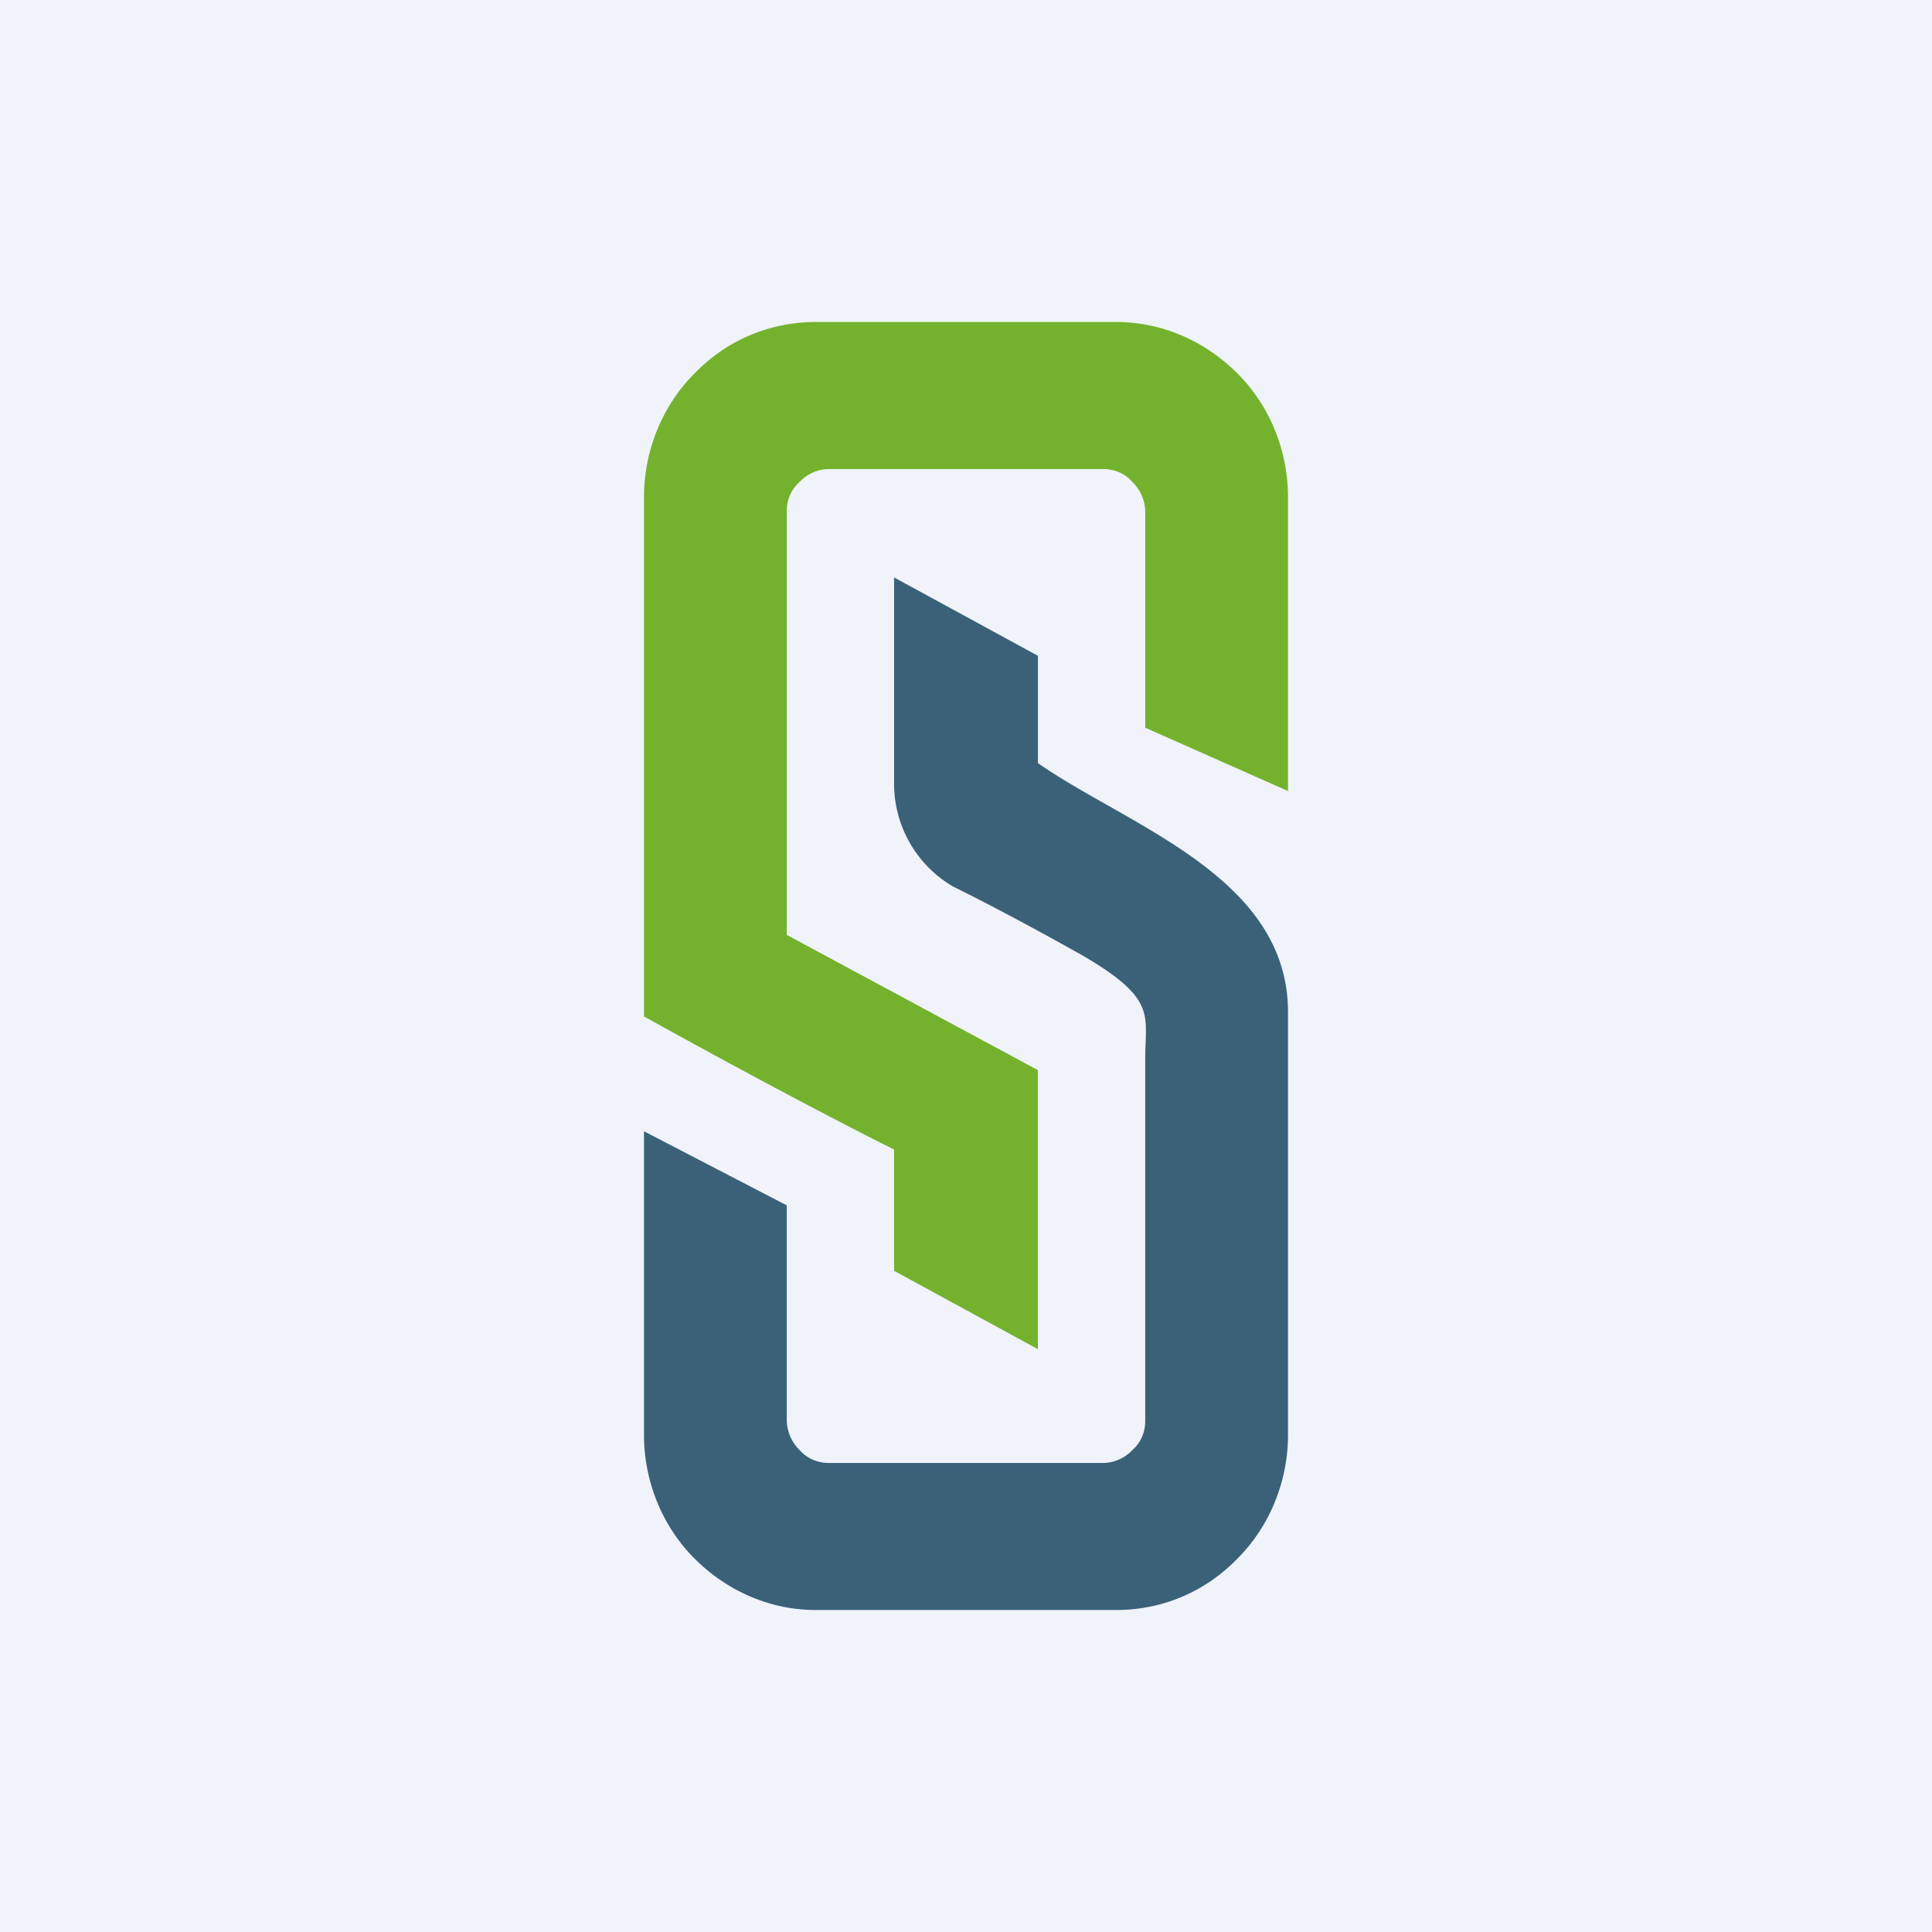
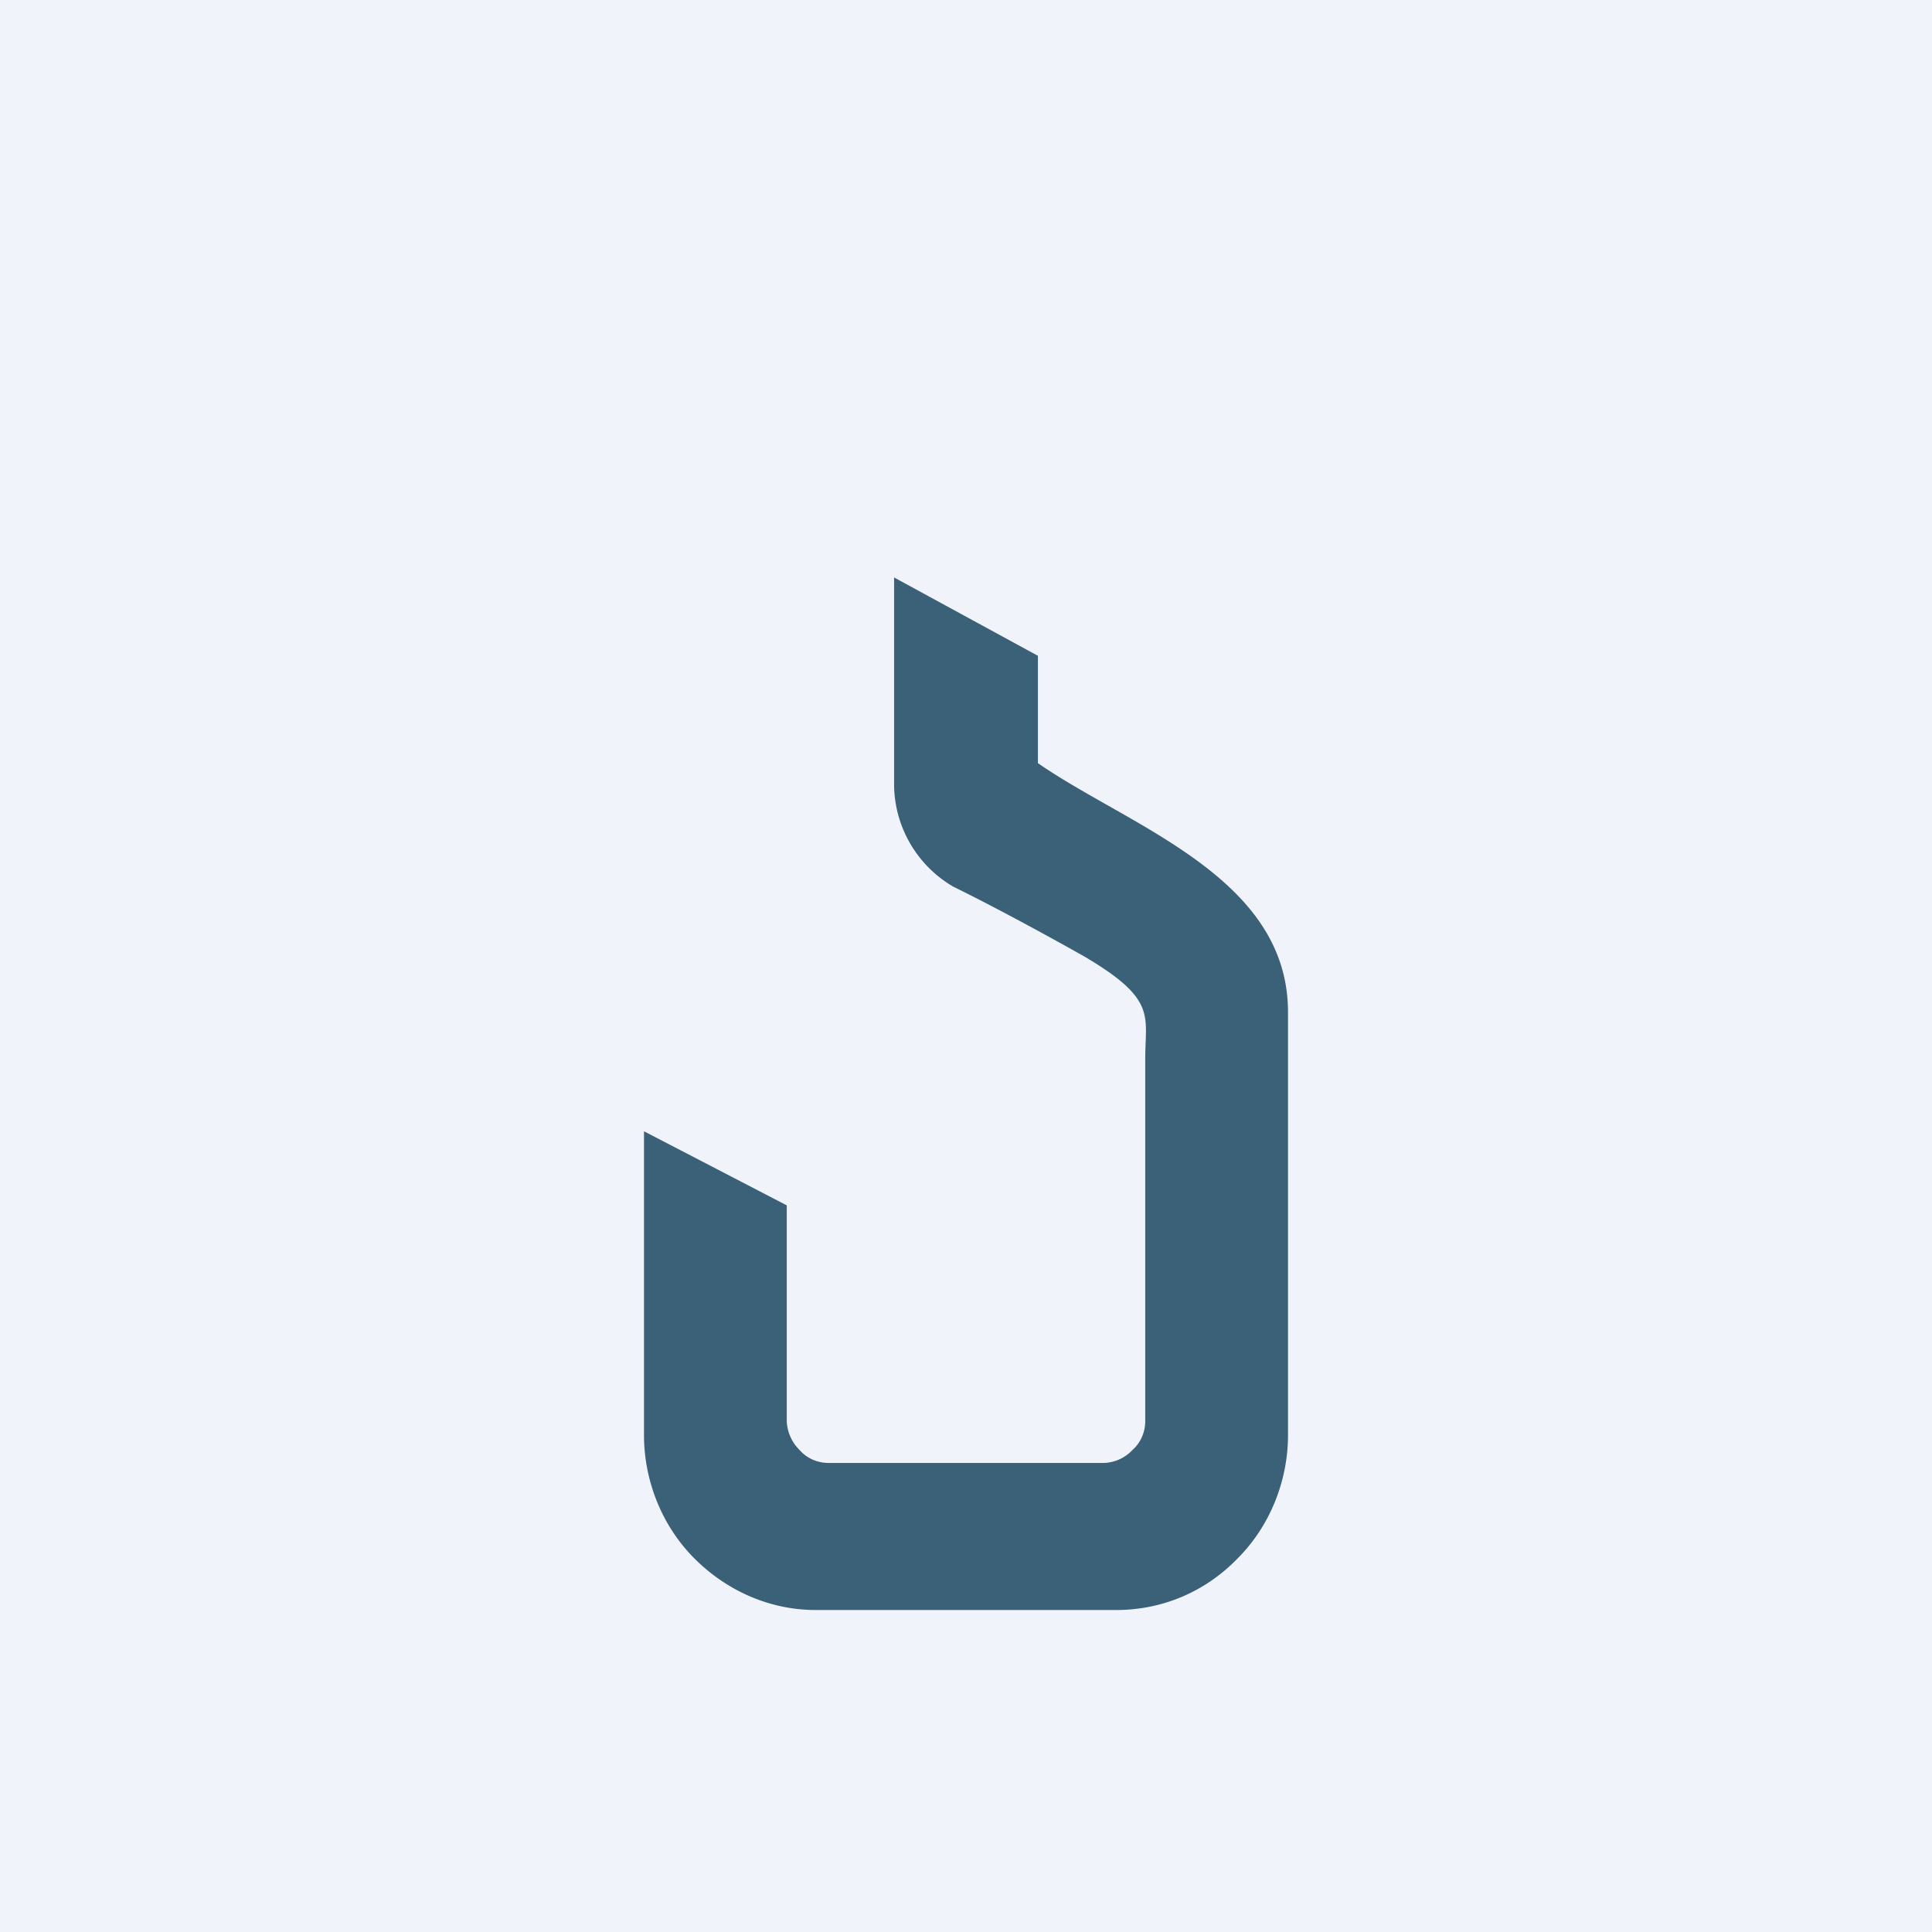
<svg xmlns="http://www.w3.org/2000/svg" width="18" height="18" viewBox="0 0 18 18">
  <path fill="#F0F3FA" d="M0 0h18v18H0z" />
  <path d="M9.67 7.11v-1l-1.34-.73v1.94a1.11 1.11 0 0 0 .55.94c.55.27 1.22.65 1.22.65.68.4.57.55.57.95v3.38c0 .1-.04.2-.12.27a.38.38 0 0 1-.27.12H7.72c-.1 0-.2-.04-.27-.12a.4.4 0 0 1-.12-.27v-2.01L6 10.54v2.83c0 .43.17.85.47 1.15.3.3.7.48 1.13.48h2.8c.43 0 .83-.17 1.13-.48.3-.3.47-.72.47-1.15V9.43c0-1.26-1.48-1.73-2.33-2.32Z" fill="#3A6178" />
-   <path d="M10.4 3H7.6c-.43 0-.83.17-1.13.48-.3.3-.47.72-.47 1.15v4.84s1.29.72 2.33 1.24v1.13l1.34.73v-2.6L7.33 8.71V4.76c0-.1.04-.2.12-.27a.38.38 0 0 1 .27-.12h2.56c.1 0 .2.04.27.12a.4.4 0 0 1 .12.27v2.02l1.33.59V4.63c0-.43-.17-.85-.47-1.15-.3-.3-.7-.48-1.13-.48Z" fill="#74B22E" />
</svg>